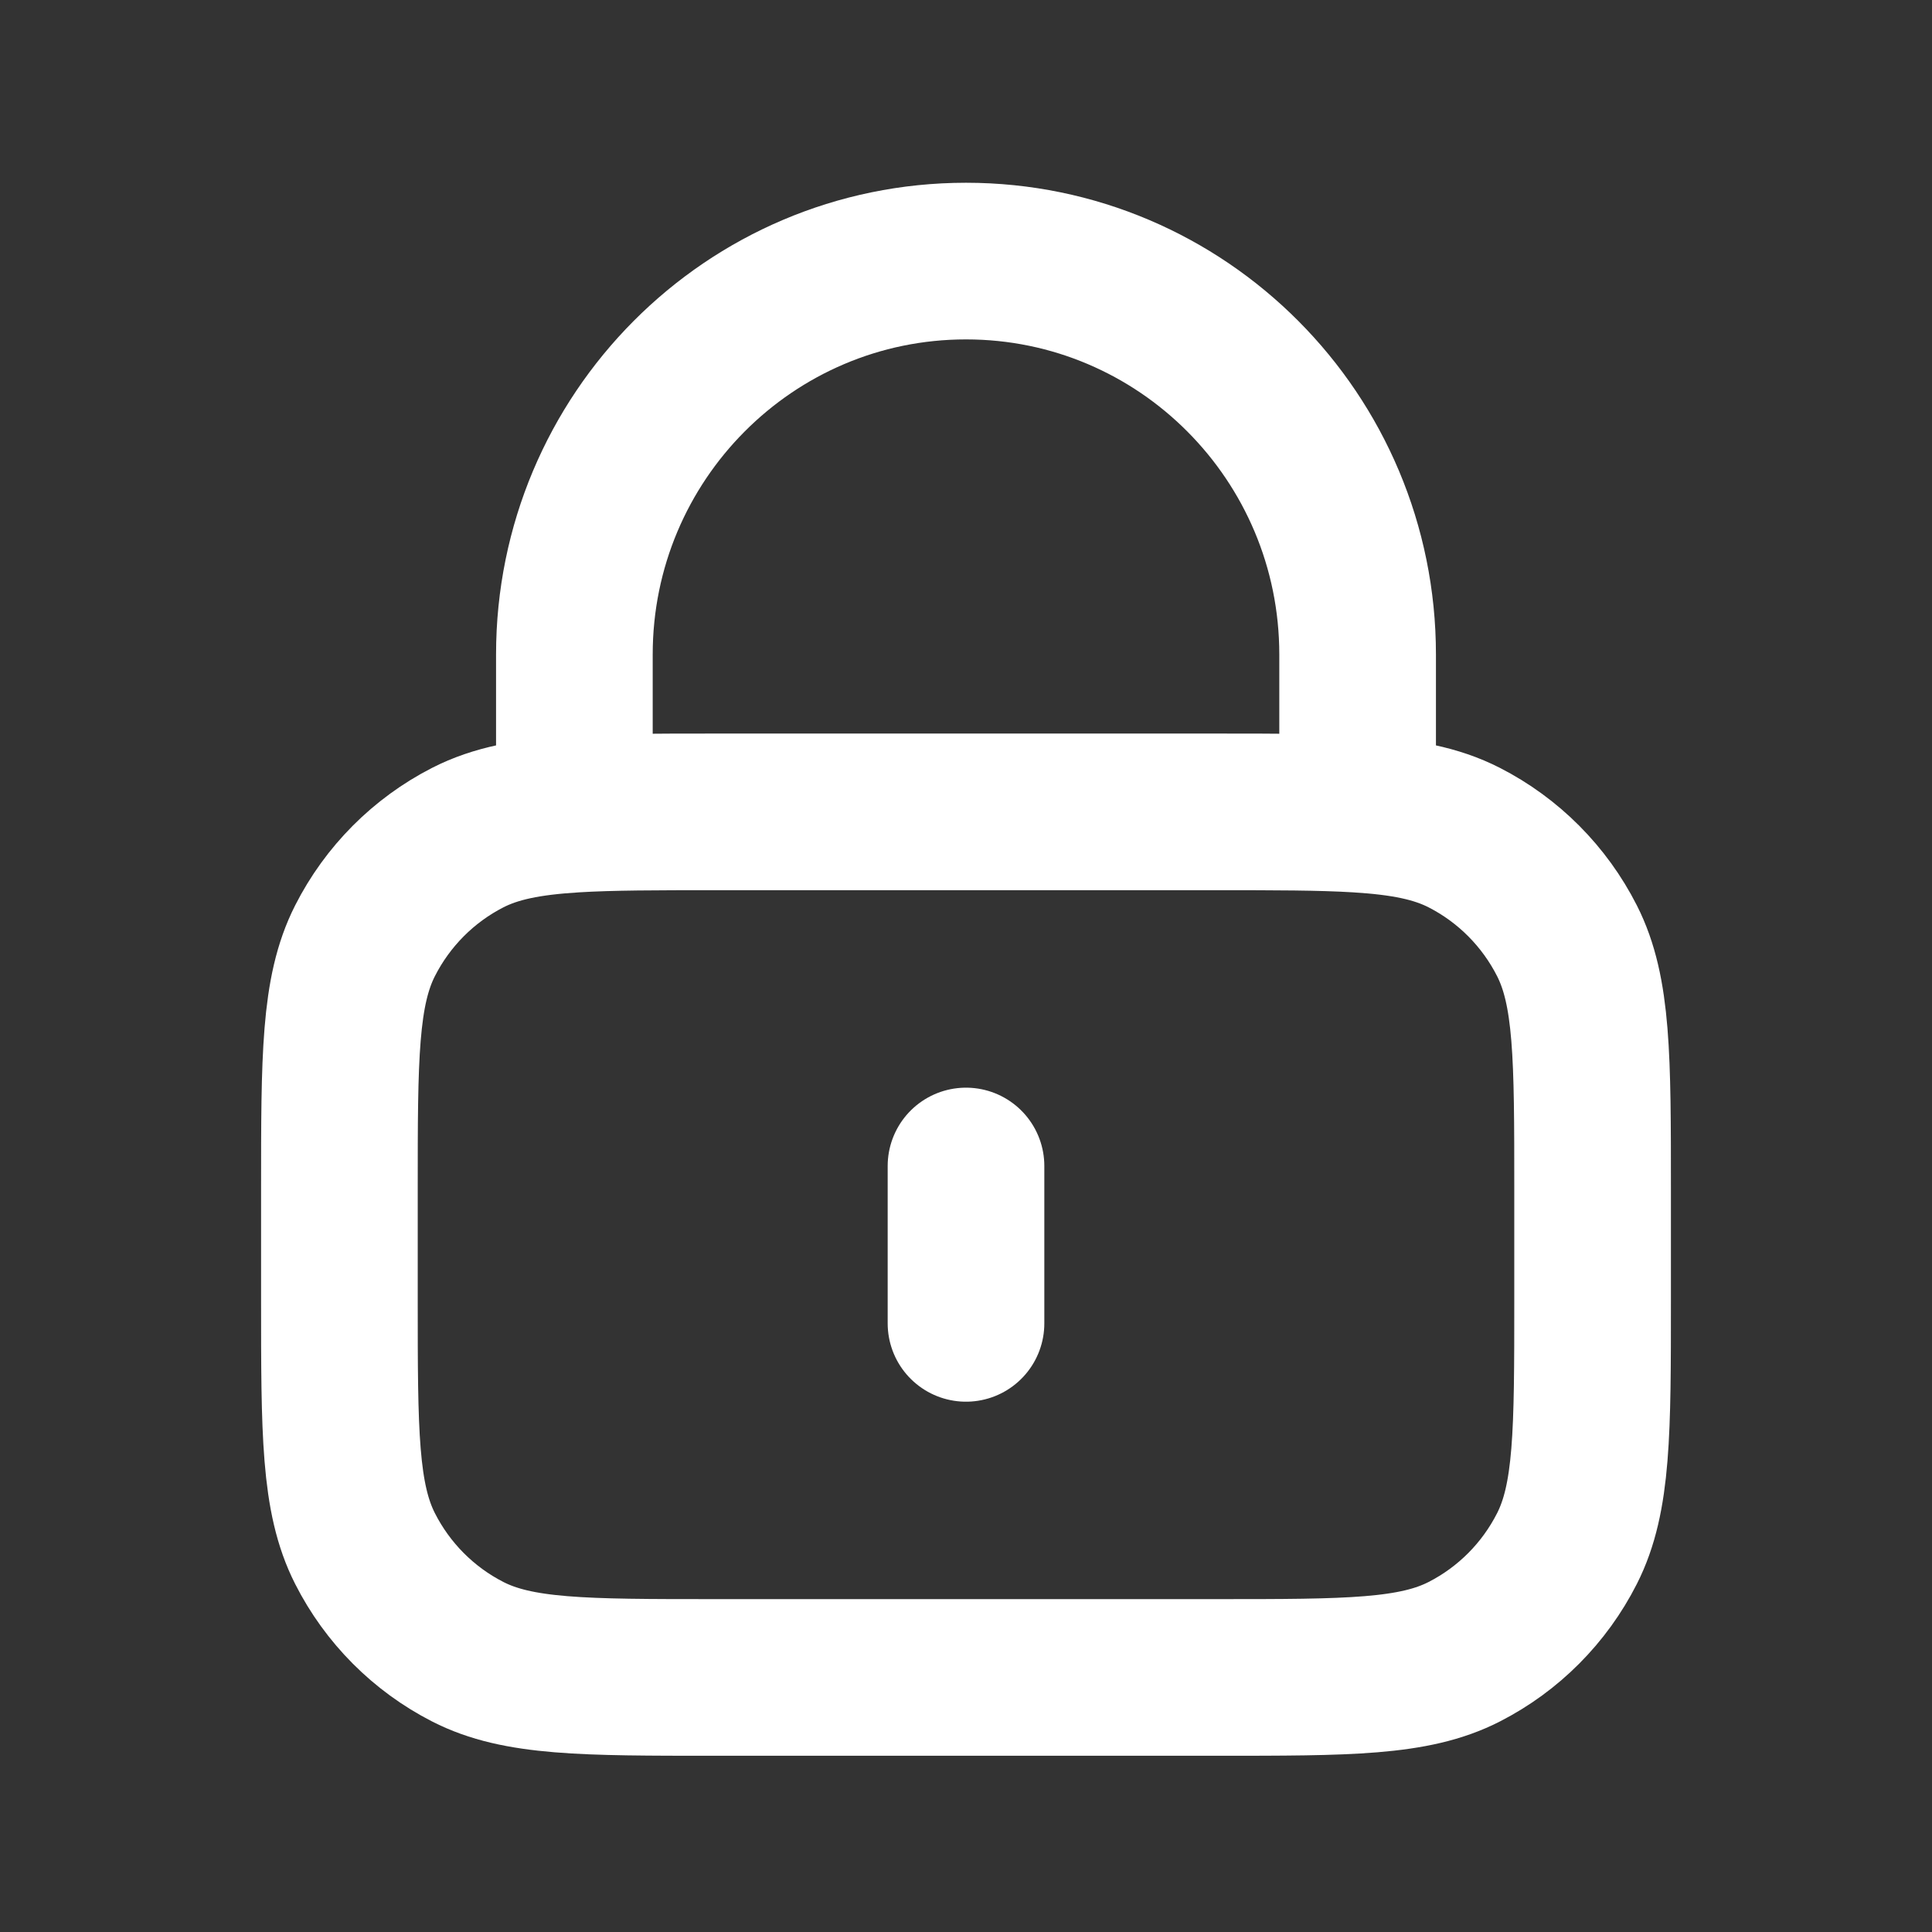
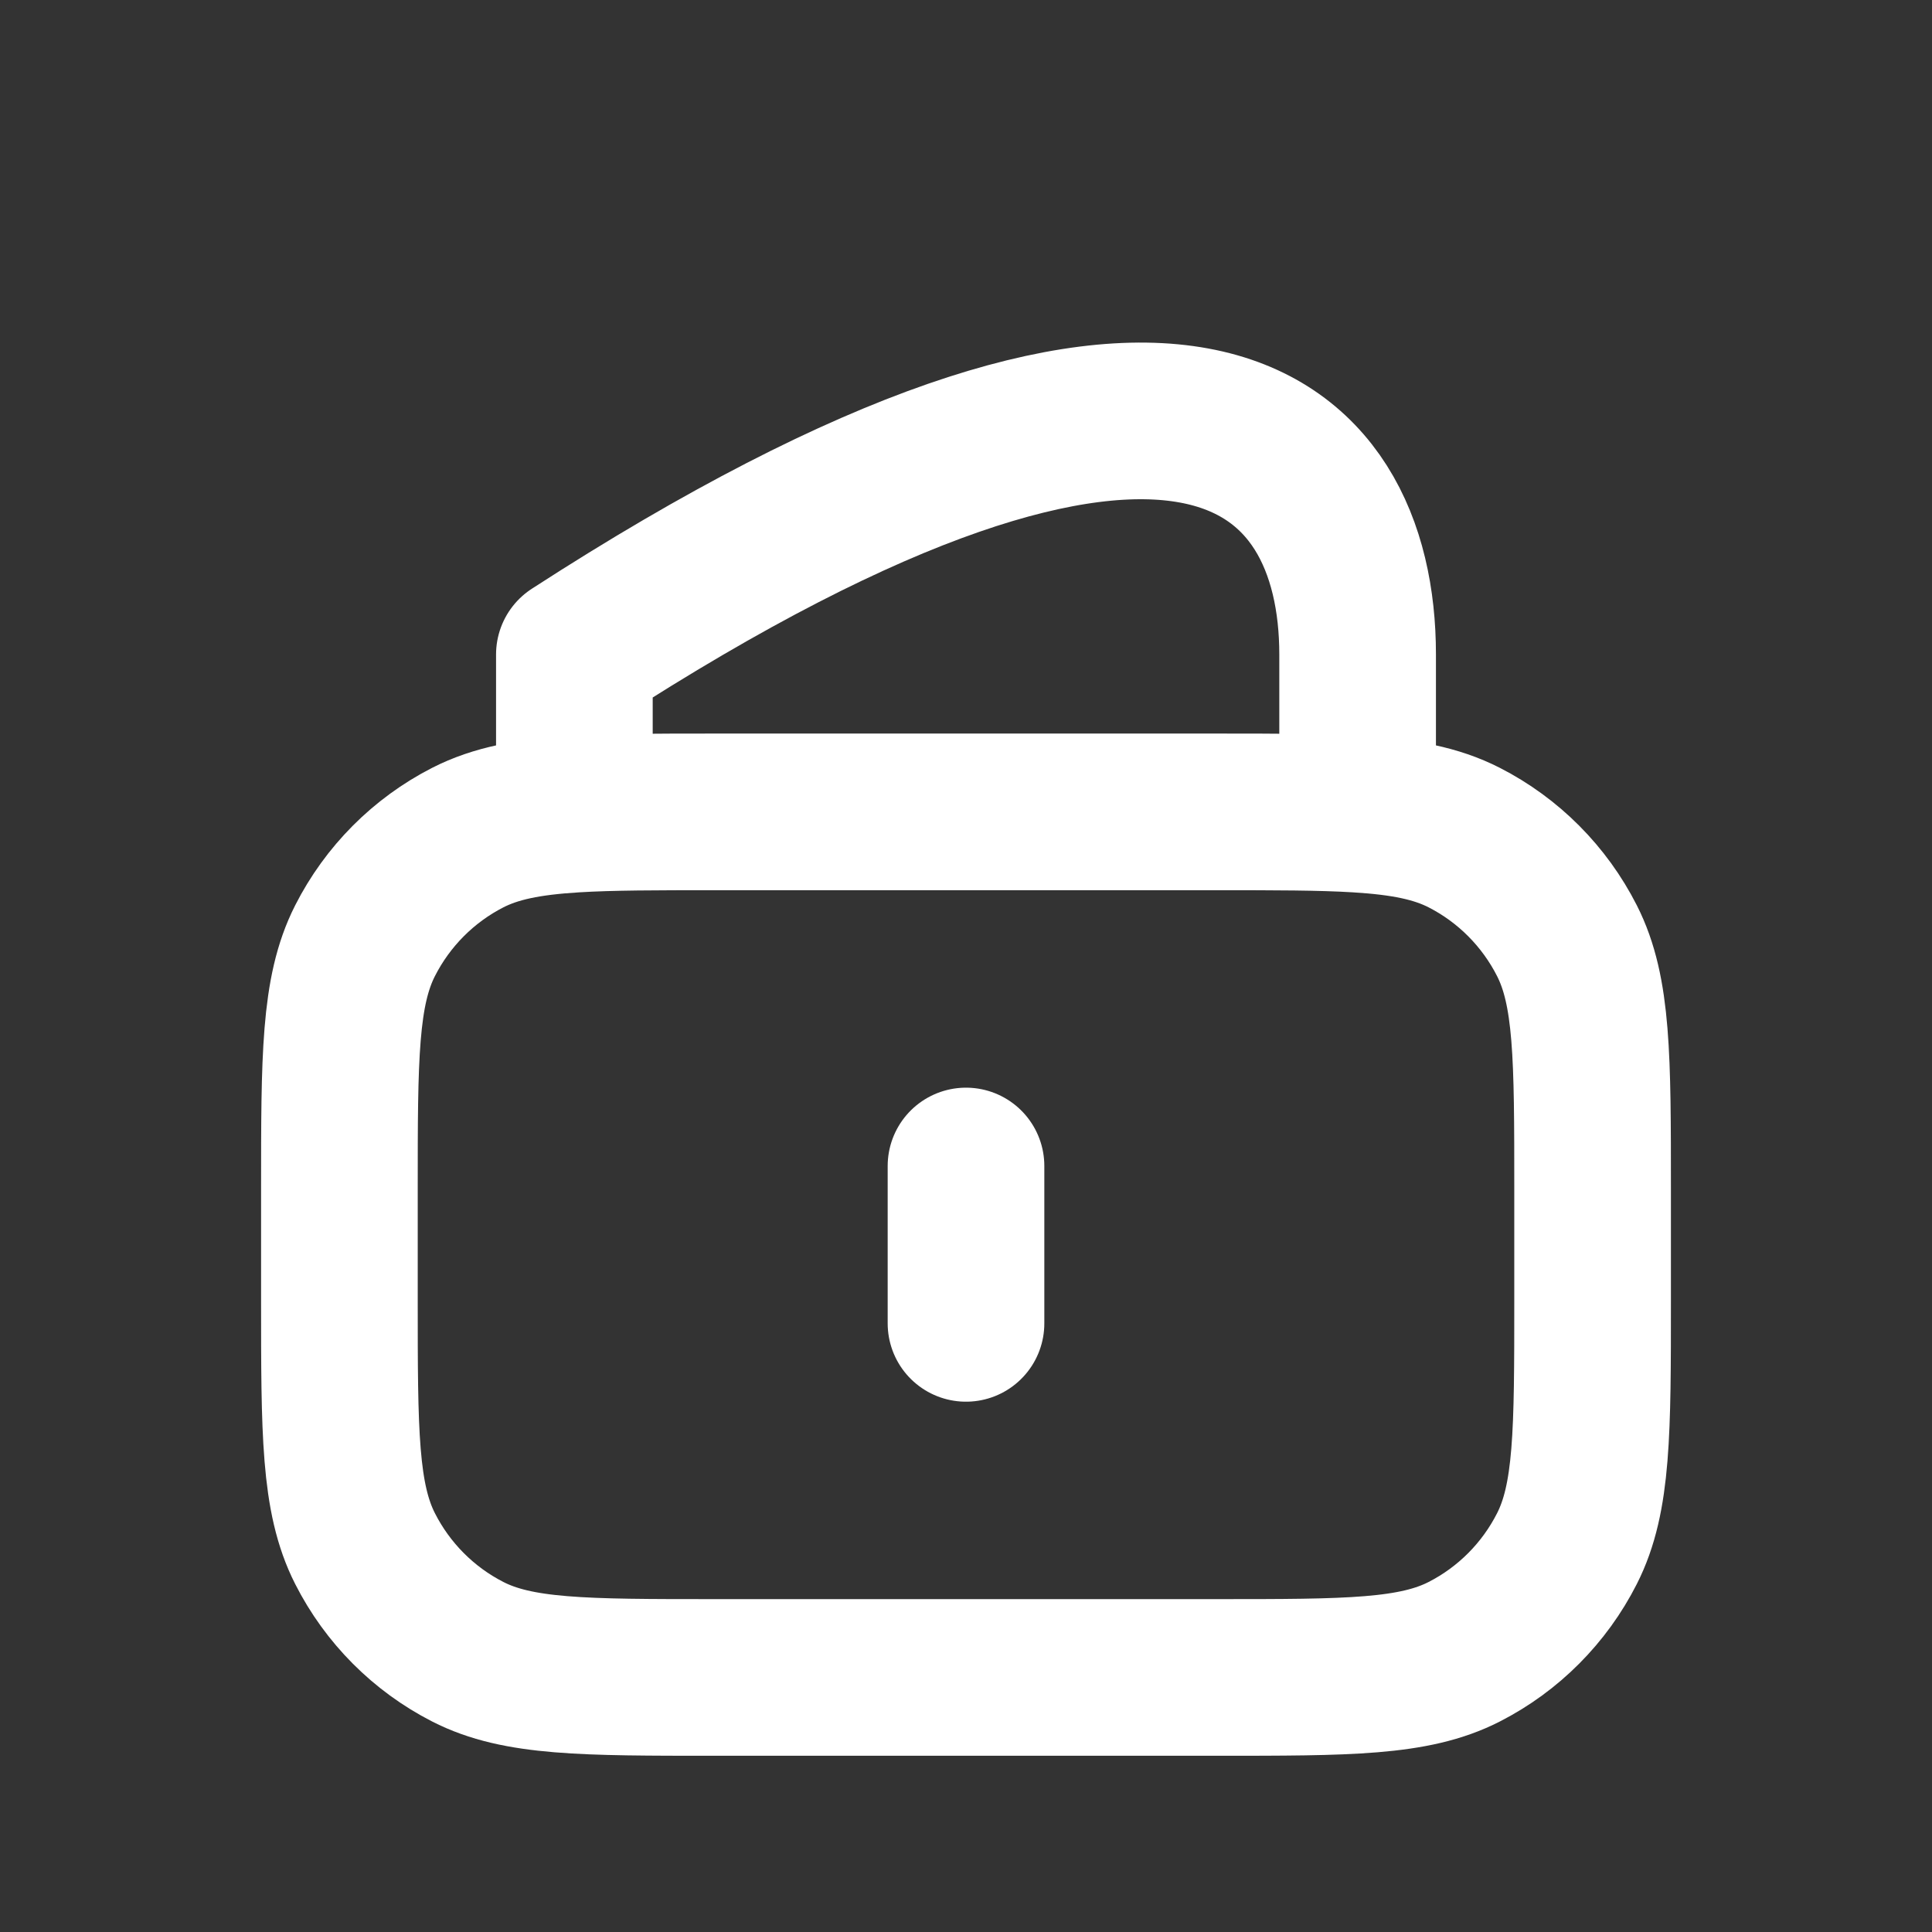
<svg xmlns="http://www.w3.org/2000/svg" width="74" height="74" viewBox="0 0 74 74" fill="none">
  <rect x="0" y="0" width="74" height="74" fill="#333333" stroke="none" />
-   <path d="M37 44.66V50.688M22 31.184C23.414 31.097 25.158 31.097 27.4 31.097H46.6C48.842 31.097 50.586 31.097 52 31.184M22 31.184C20.235 31.292 18.983 31.536 17.914 32.083C16.221 32.95 14.844 34.333 13.981 36.034C13 37.968 13 40.5 13 45.564V49.783C13 54.847 13 57.379 13.981 59.313C14.844 61.015 16.221 62.398 17.914 63.264C19.839 64.25 22.36 64.25 27.4 64.25H46.6C51.641 64.25 54.161 64.25 56.086 63.264C57.779 62.398 59.156 61.015 60.019 59.313C61 57.379 61 54.847 61 49.783V45.564C61 40.5 61 37.968 60.019 36.034C59.156 34.333 57.779 32.95 56.086 32.083C55.017 31.536 53.765 31.292 52 31.184M22 31.184V25.069C22 16.747 28.716 10 37 10C45.284 10 52 16.747 52 25.069V31.184" stroke="white" stroke-width="6" stroke-linecap="round" stroke-linejoin="round" />
+   <path d="M37 44.66V50.688M22 31.184C23.414 31.097 25.158 31.097 27.4 31.097H46.6C48.842 31.097 50.586 31.097 52 31.184M22 31.184C20.235 31.292 18.983 31.536 17.914 32.083C16.221 32.95 14.844 34.333 13.981 36.034C13 37.968 13 40.5 13 45.564V49.783C13 54.847 13 57.379 13.981 59.313C14.844 61.015 16.221 62.398 17.914 63.264C19.839 64.25 22.36 64.25 27.4 64.25H46.6C51.641 64.25 54.161 64.25 56.086 63.264C57.779 62.398 59.156 61.015 60.019 59.313C61 57.379 61 54.847 61 49.783V45.564C61 40.5 61 37.968 60.019 36.034C59.156 34.333 57.779 32.95 56.086 32.083C55.017 31.536 53.765 31.292 52 31.184M22 31.184V25.069C45.284 10 52 16.747 52 25.069V31.184" stroke="white" stroke-width="6" stroke-linecap="round" stroke-linejoin="round" />
</svg>